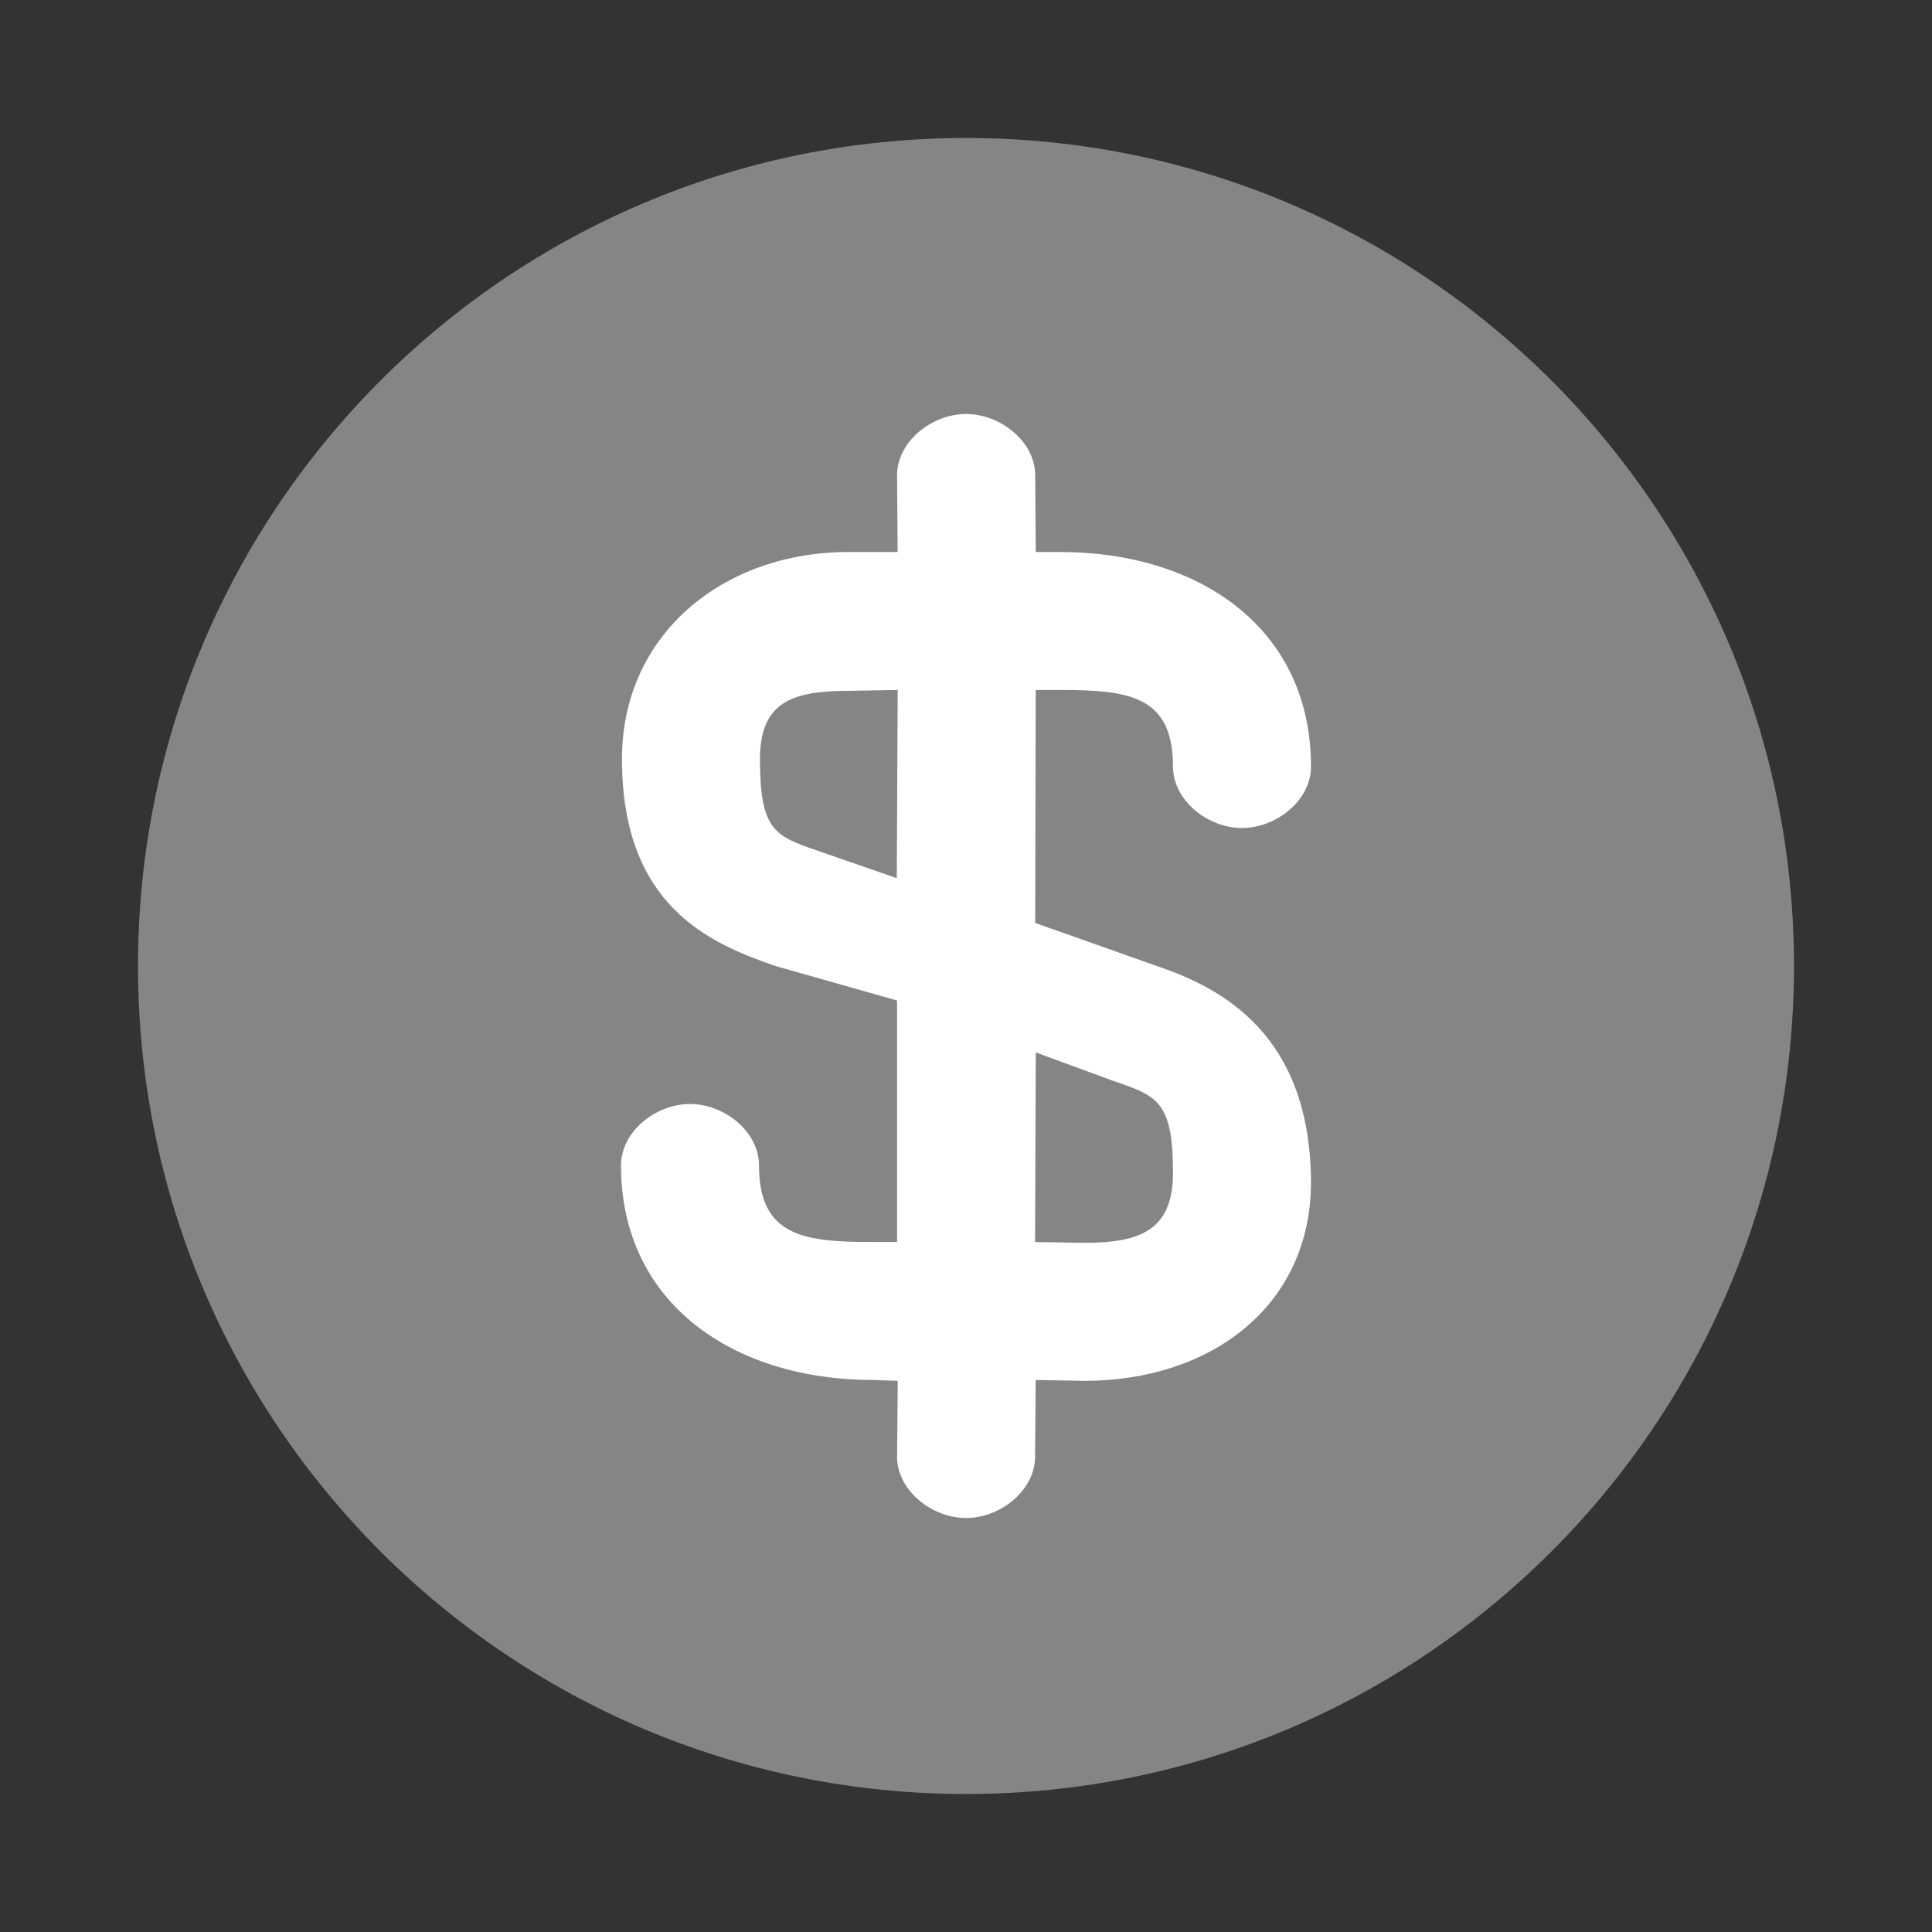
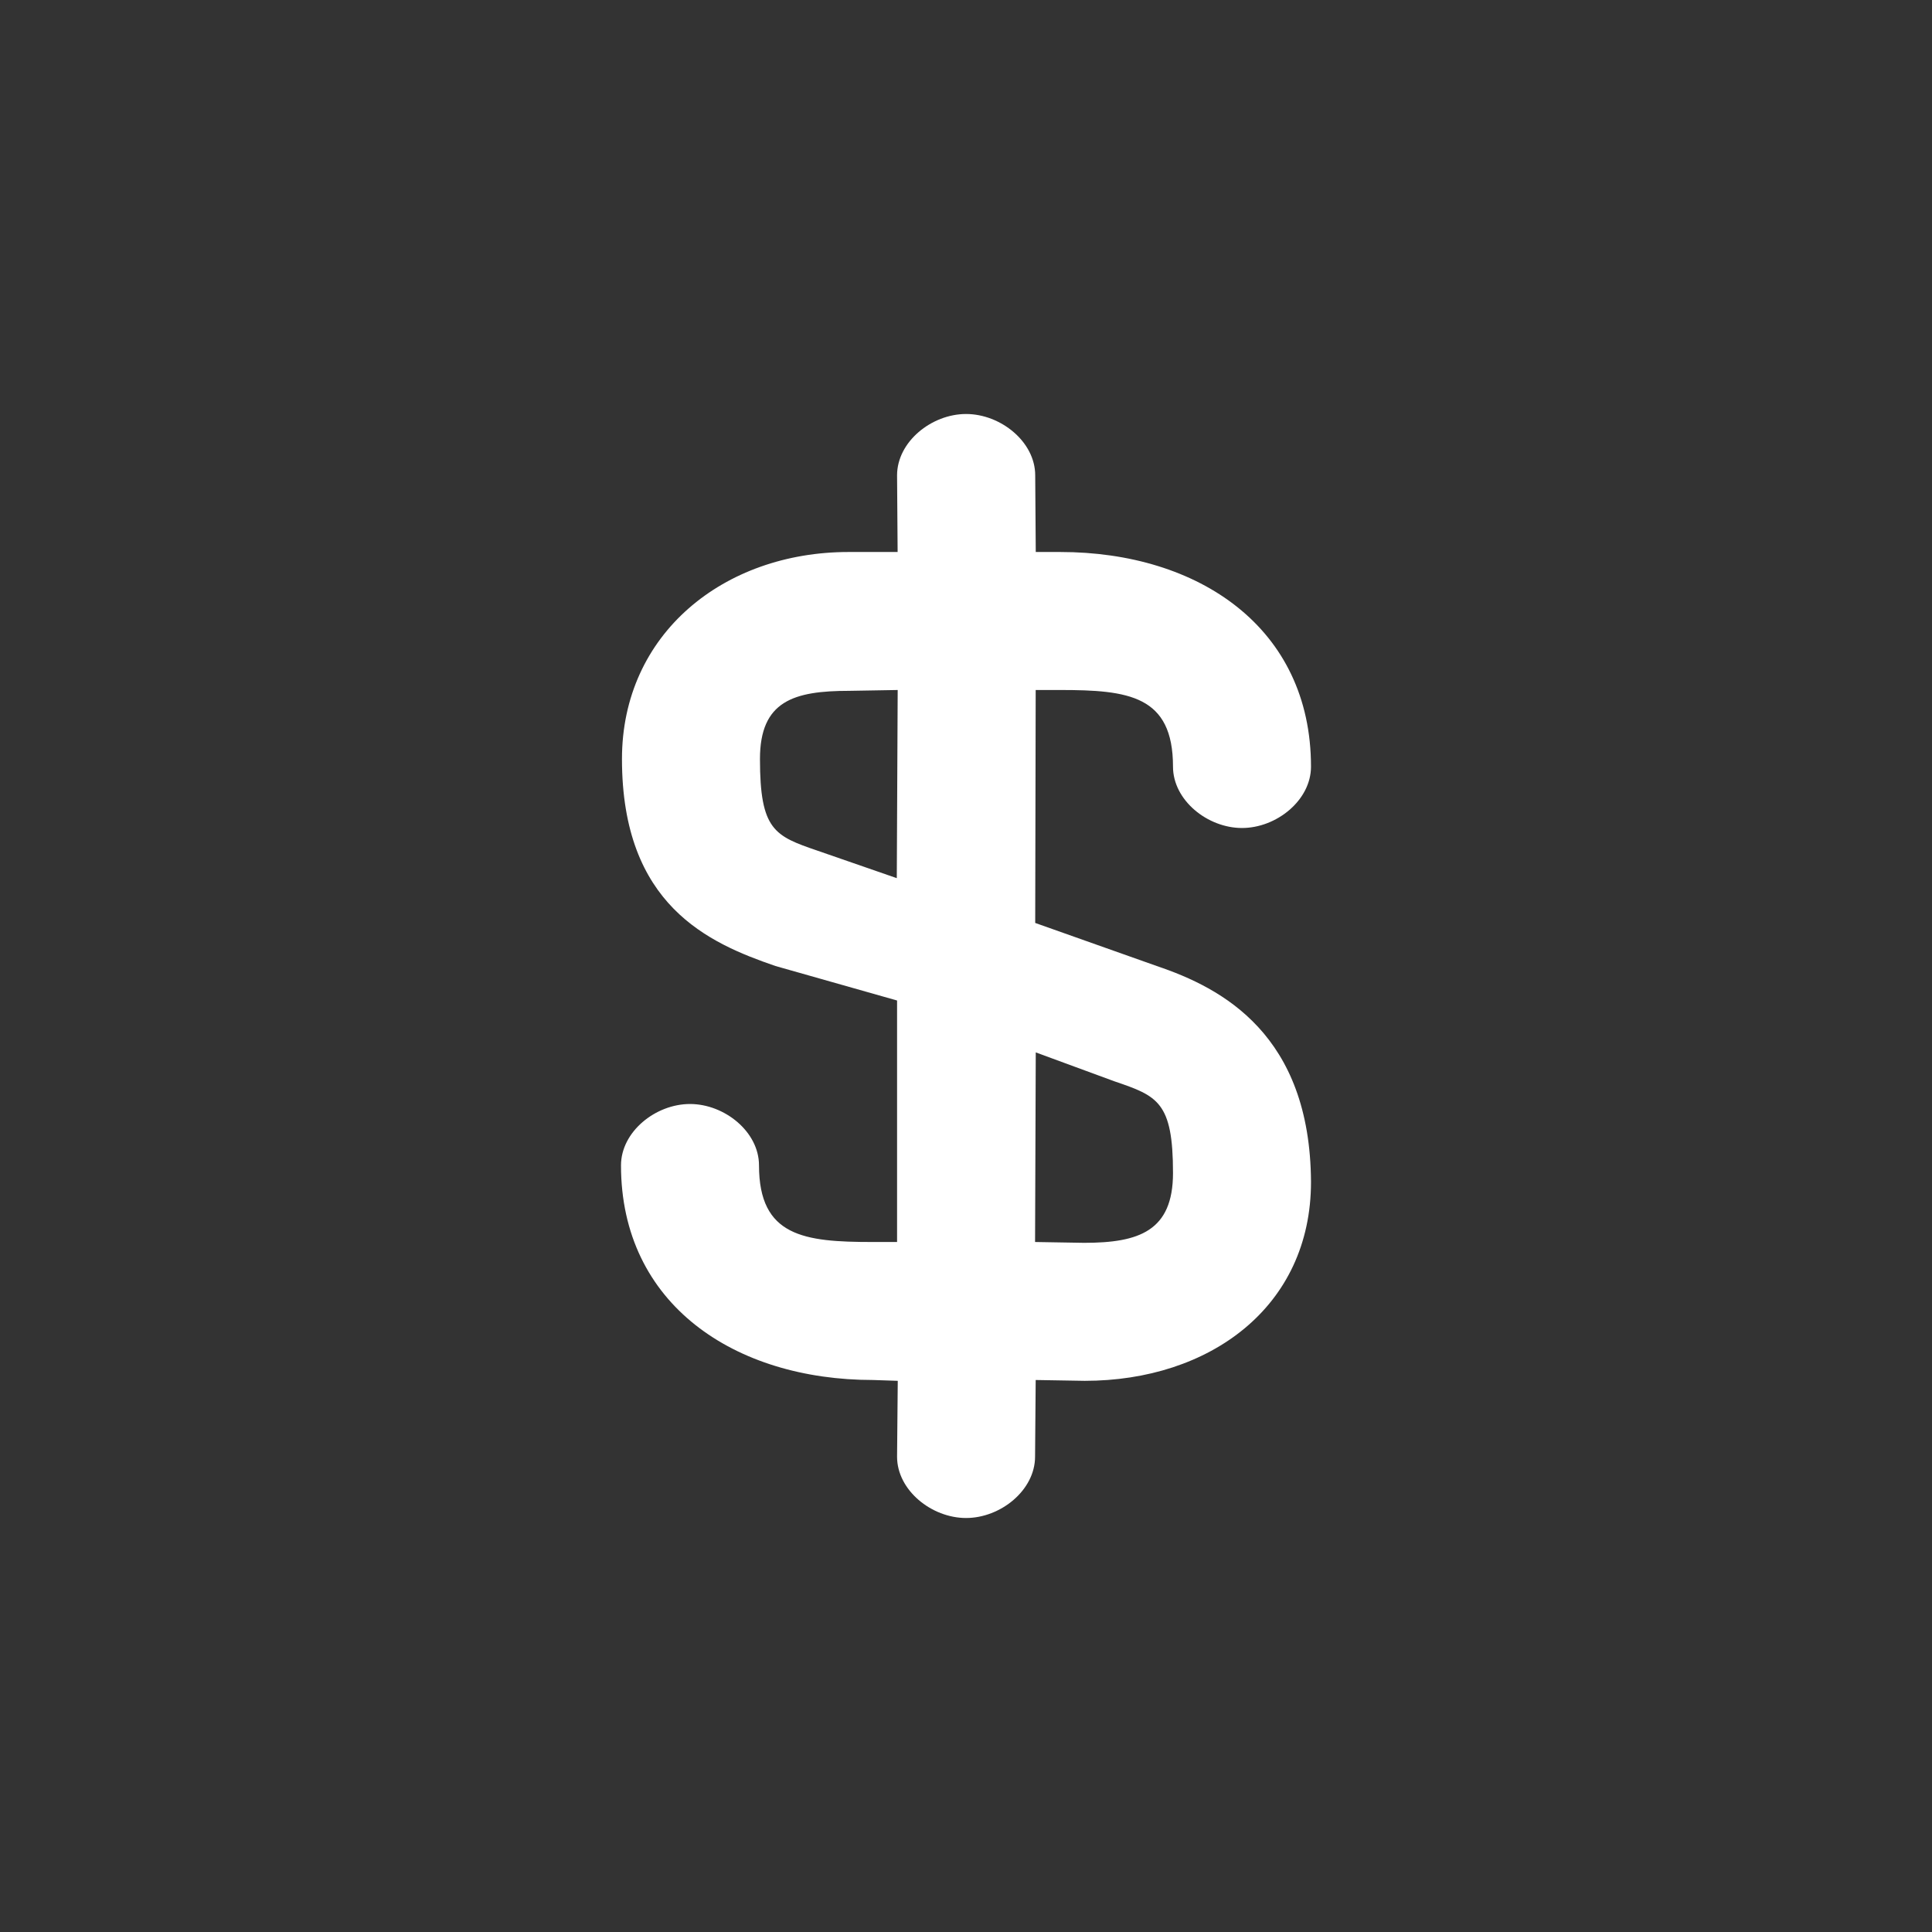
<svg xmlns="http://www.w3.org/2000/svg" width="28" height="28" fill="none">
  <rect width="100%" height="100%" fill="#333333" stroke="none" />
-   <path fill="#fff" d="M14 26c6.627 0 12-5.373 12-12S20.627 2 14 2 2 7.373 2 14s5.373 12 12 12Z" opacity=".4" />
  <path fill="#fff" d="m16.764 14-1.761-.624L15.01 10h.355c.99 0 1.635.08 1.635 1.111 0 .486.499.889 1 .889s1-.403 1-.889C19 9.096 17.37 8 15.366 8h-.355l-.008-1.111c0-.486-.5-.889-1.002-.889-.501 0-1 .403-1 .889L13.009 8h-.711c-1.81 0-3.284 1.187-3.284 3 0 2.121 1.258 2.668 2.224 3l1.763.5V18h-.357c-.99 0-1.644-.08-1.644-1.111 0-.486-.499-.889-1-.889s-1 .403-1 .889C9 18.904 10.649 20 12.654 20l.357.012-.01 1.1c0 .485.499.888 1 .888s1-.403 1-.889L15.01 20l.711.012c1.81 0 3.279-1.07 3.279-2.883-.012-2.133-1.284-2.809-2.237-3.129Zm-4.915-1.671c-.623-.213-.835-.298-.835-1.329 0-.841.489-.988 1.296-.988l.7-.012-.013 2.727-1.148-.398Zm3.863 5.683L15.001 18l.01-2.748 1.142.42c.623.212.847.297.847 1.328 0 .841-.493 1.012-1.288 1.012Z" />
</svg>